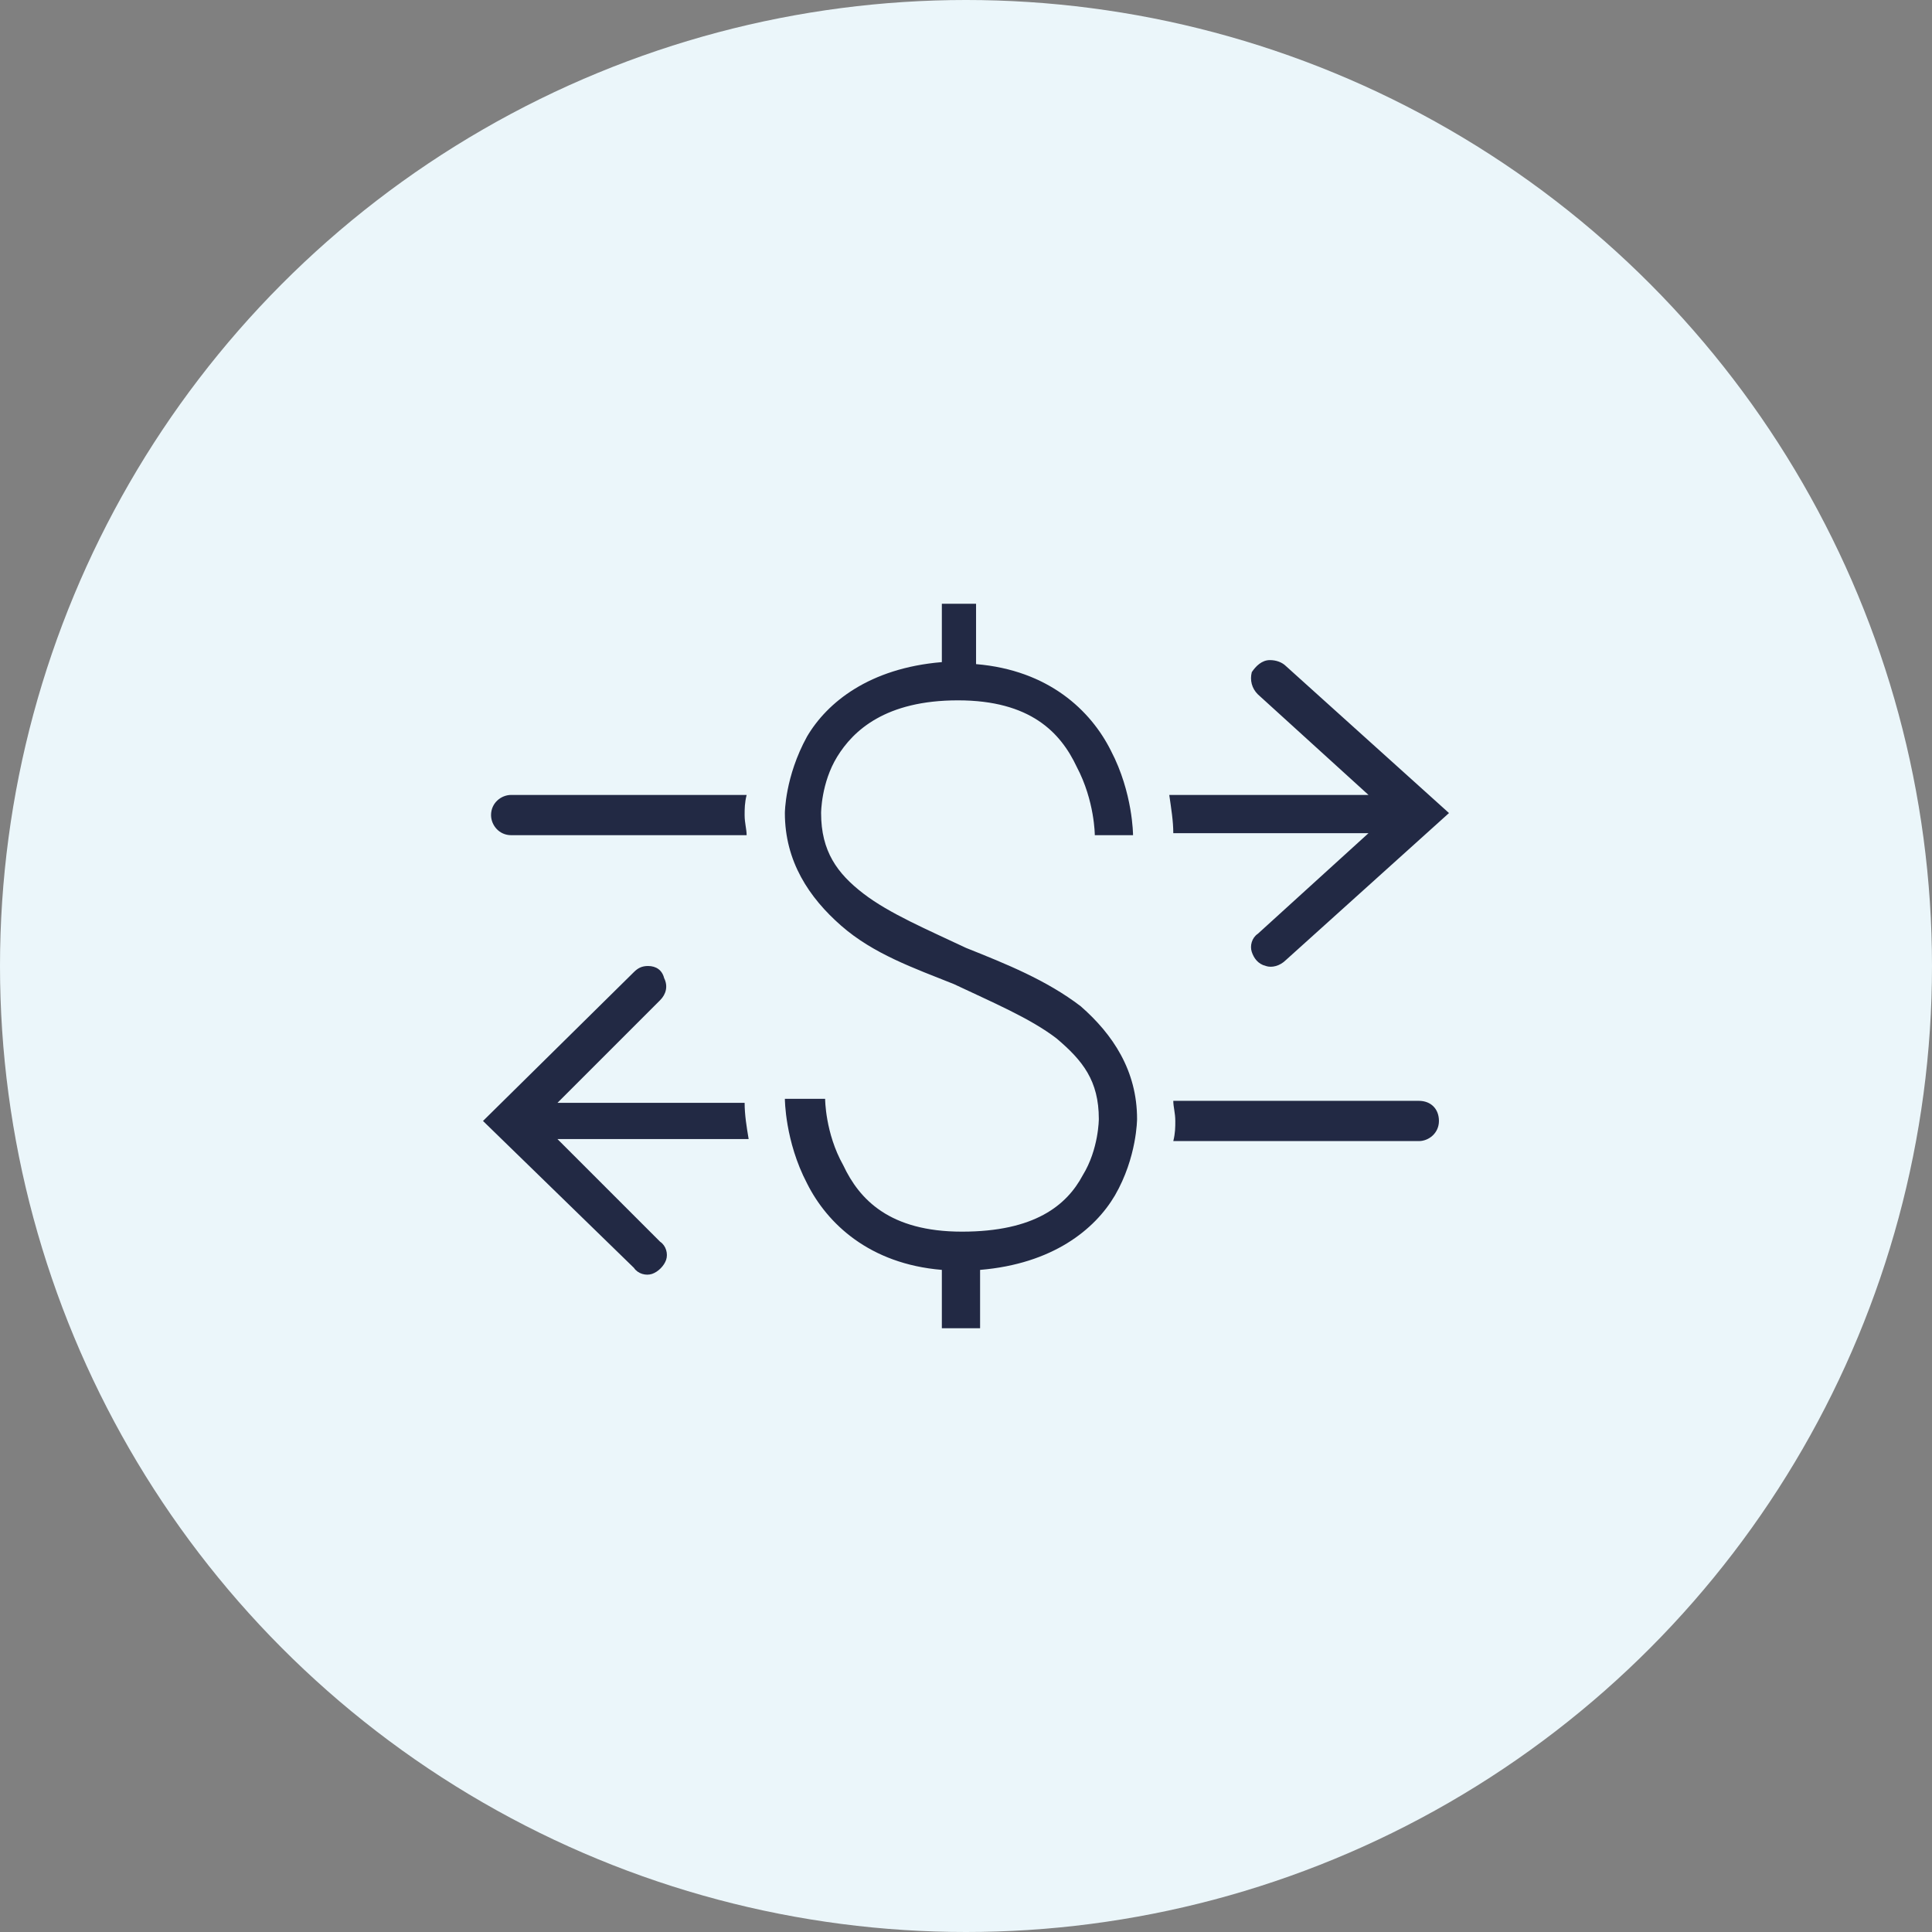
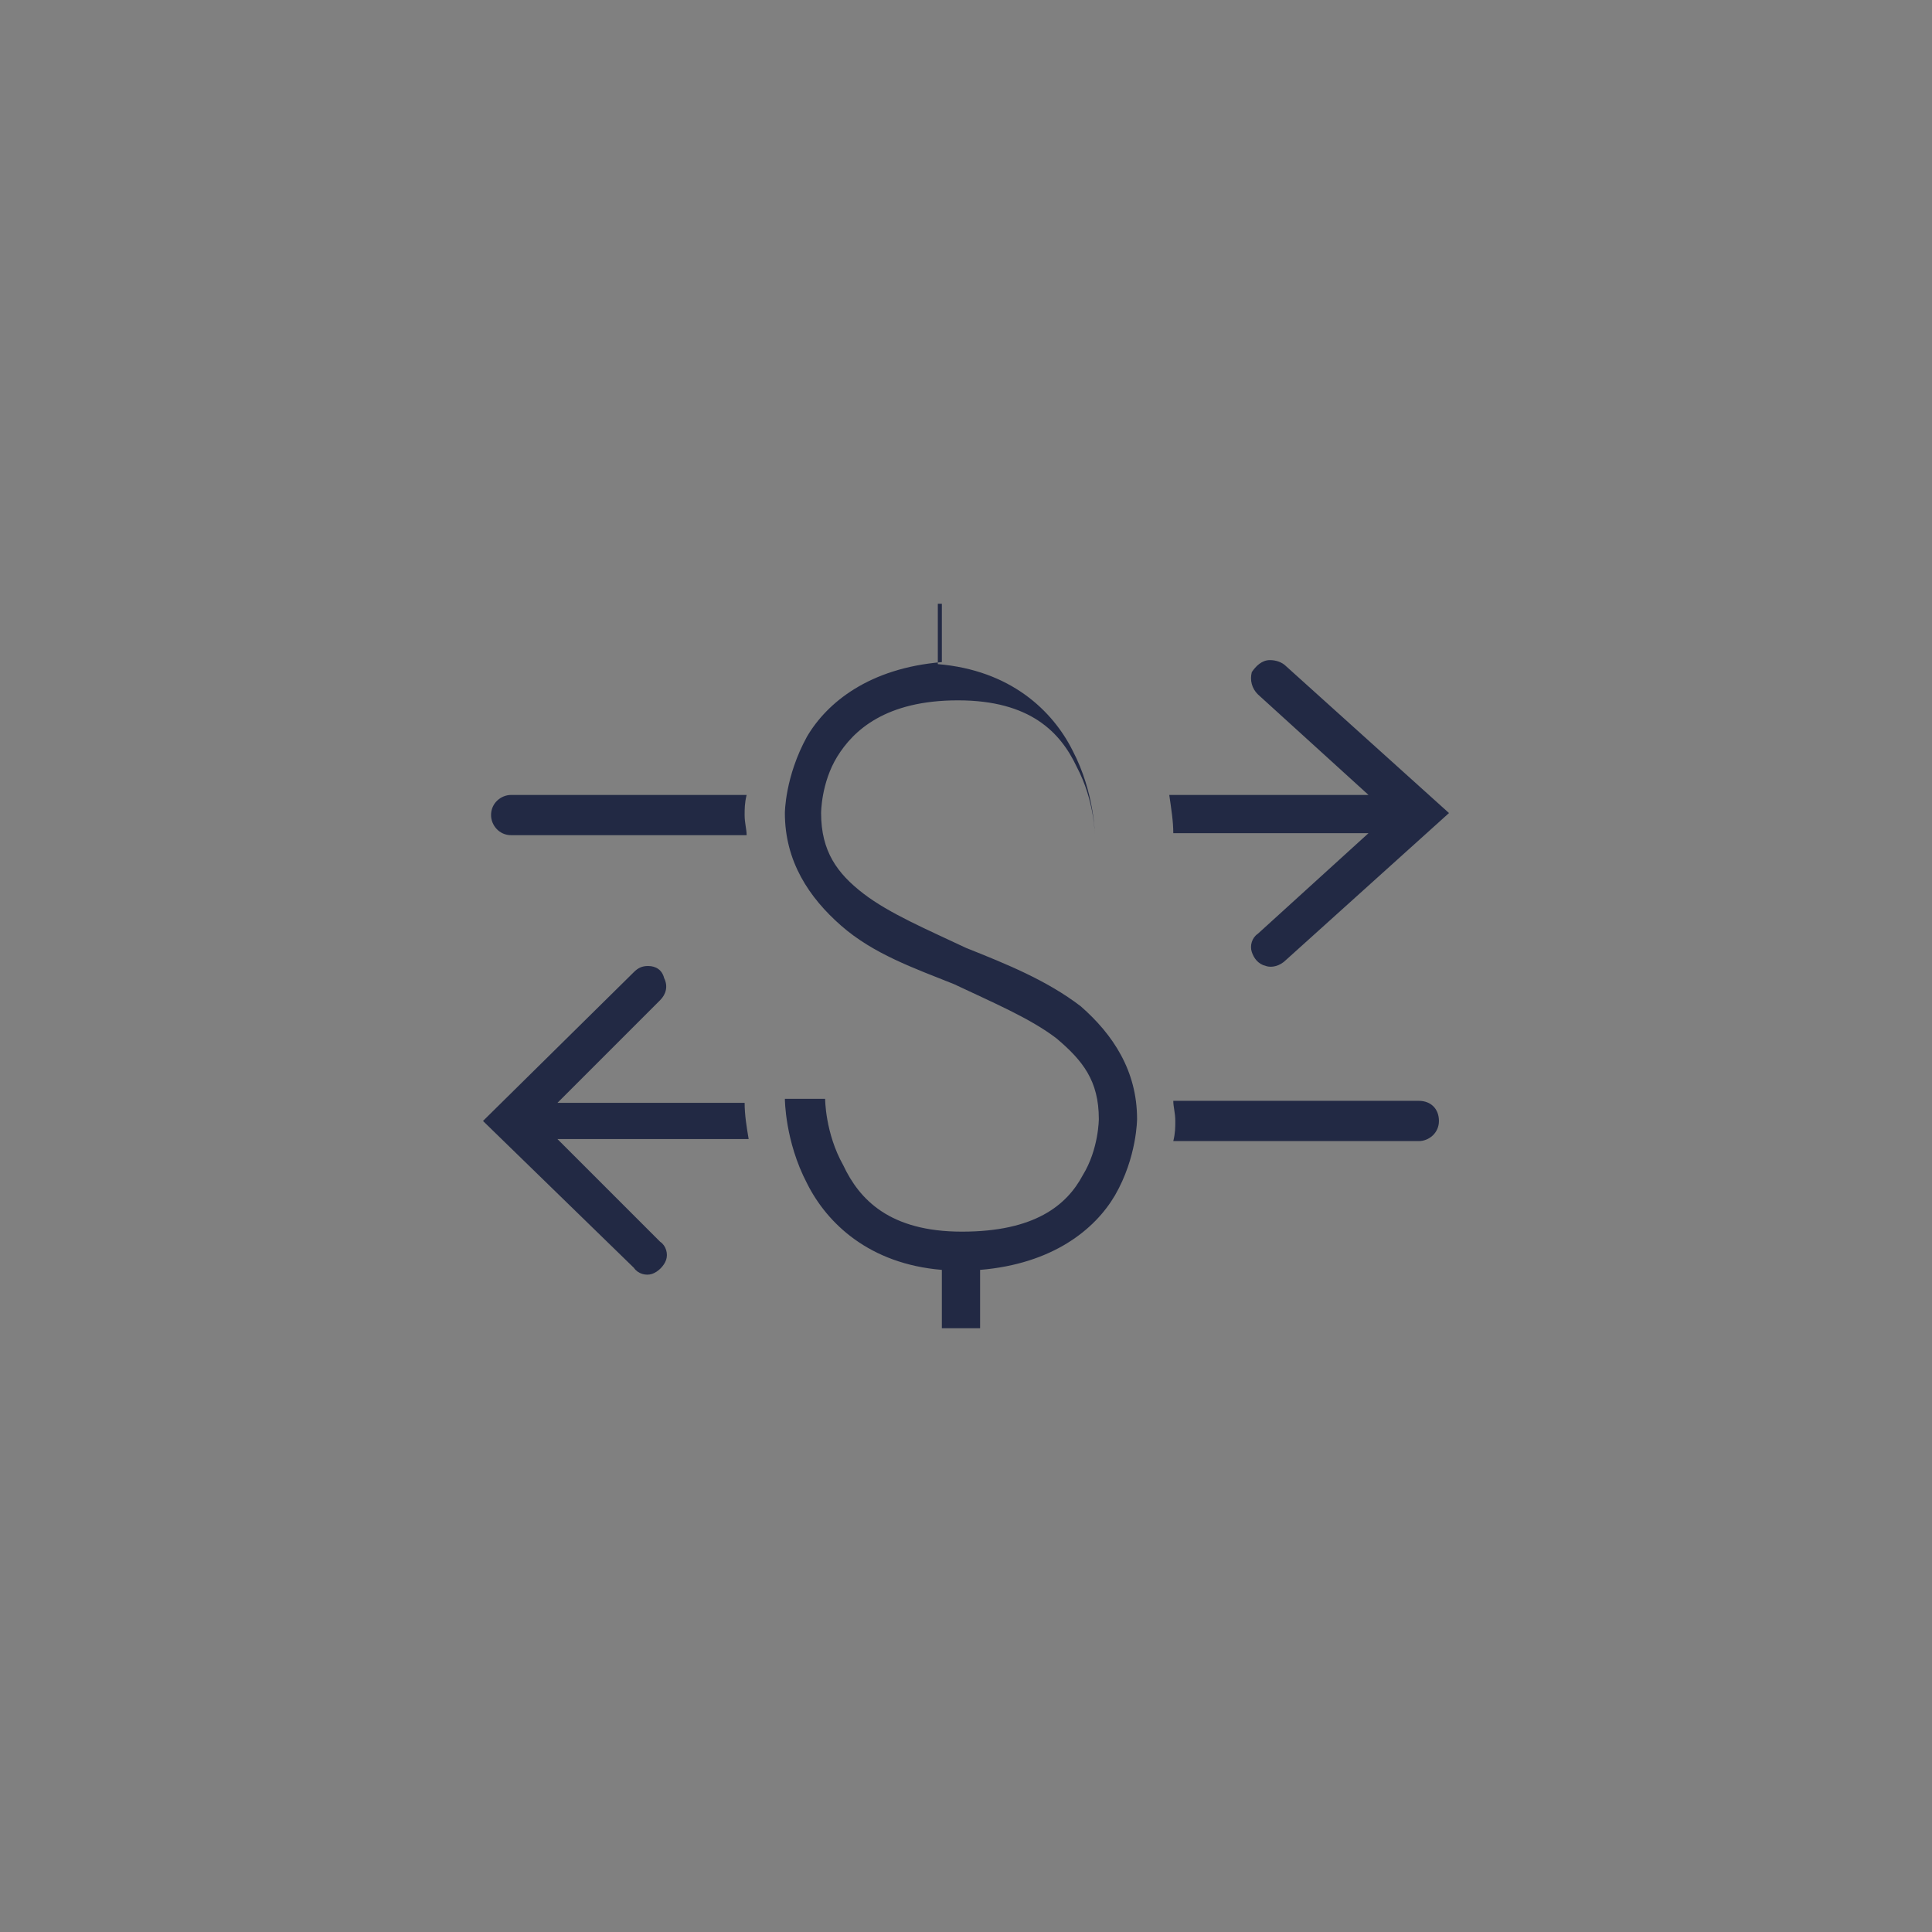
<svg xmlns="http://www.w3.org/2000/svg" version="1.1" id="Layer_1" x="0px" y="0px" viewBox="0 0 96 96" style="enable-background:new 0 0 96 96;" xml:space="preserve">
  <rect x="0" y="0" width="96" height="96" fill="#808080" stroke="none" />
  <style type="text/css">
	.st0{fill-rule:evenodd;clip-rule:evenodd;fill:#EBF6FA;}
	.st1{fill-rule:evenodd;clip-rule:evenodd;fill:#222944;}
</style>
  <g>
-     <circle id="Oval" class="st0" cx="48" cy="48" r="48" />
-   </g>
+     </g>
  <g transform="translate(26, 26)">
-     <path id="Icon" class="st1" d="M20.8,4v2.9c-3.6,0.3-5.7,2-6.7,3.7c-1.1,2-1.1,3.8-1.1,3.8c0,2.4,1.2,4.2,2.8,5.6   c1.6,1.4,3.6,2.1,5.6,2.9c1.9,0.9,3.8,1.7,5.1,2.7c1.3,1.1,2.1,2.1,2.1,4c0,0,0,1.5-0.8,2.8c-0.8,1.5-2.4,2.8-6,2.8   s-5.1-1.6-5.9-3.3C15,30.3,15,28.6,15,28.6h-2c0,0,0,2.1,1.1,4.2c1,2,3.1,4,6.7,4.3V40h1.9v-2.9c3.6-0.3,5.7-2,6.7-3.7   c1.1-1.9,1.1-3.8,1.1-3.8c0-2.4-1.2-4.2-2.8-5.6C26,22.7,24,21.9,22,21.1c-1.9-0.9-3.8-1.7-5.1-2.7c-1.3-1-2.1-2.1-2.1-4   c0,0,0-1.5,0.8-2.8s2.4-2.8,6-2.8s5.1,1.6,5.9,3.3c0.9,1.7,0.9,3.4,0.9,3.4h1.9c0,0,0-2.1-1.1-4.2c-1-2-3.1-4-6.7-4.3V4H20.8z    M37.1,6.8c-0.4,0-0.7,0.3-0.9,0.6c-0.1,0.4,0,0.8,0.3,1.1l5.5,5h-9.9c0.1,0.7,0.2,1.3,0.2,1.9H42l-5.5,5c-0.3,0.2-0.4,0.6-0.3,0.9   c0.1,0.3,0.3,0.6,0.7,0.7c0.3,0.1,0.7,0,1-0.3l8.1-7.3l-8.1-7.3C37.7,6.9,37.4,6.8,37.1,6.8z M-0.6,13.5c-0.5,0-1,0.4-1,1   c0,0.5,0.4,1,1,1h11.7c0-0.3-0.1-0.6-0.1-1c0-0.3,0-0.6,0.1-1H-0.6z M6.2,22c-0.3,0-0.5,0.1-0.7,0.3L-2,29.7L5.5,37   c0.2,0.3,0.6,0.4,0.9,0.3c0.3-0.1,0.6-0.4,0.7-0.7c0.1-0.3,0-0.7-0.3-0.9l-5.1-5.1h9.5C11.1,30,11,29.4,11,28.8H1.7l5.1-5.1   C7.1,23.4,7.2,23,7,22.6C6.9,22.2,6.6,22,6.2,22z M32.3,28.7c0,0.3,0.1,0.6,0.1,1c0,0.3,0,0.6-0.1,1h12.2c0.5,0,1-0.4,1-1   c0-0.6-0.4-1-1-1H32.3L32.3,28.7z" />
+     <path id="Icon" class="st1" d="M20.8,4v2.9c-3.6,0.3-5.7,2-6.7,3.7c-1.1,2-1.1,3.8-1.1,3.8c0,2.4,1.2,4.2,2.8,5.6   c1.6,1.4,3.6,2.1,5.6,2.9c1.9,0.9,3.8,1.7,5.1,2.7c1.3,1.1,2.1,2.1,2.1,4c0,0,0,1.5-0.8,2.8c-0.8,1.5-2.4,2.8-6,2.8   s-5.1-1.6-5.9-3.3C15,30.3,15,28.6,15,28.6h-2c0,0,0,2.1,1.1,4.2c1,2,3.1,4,6.7,4.3V40h1.9v-2.9c3.6-0.3,5.7-2,6.7-3.7   c1.1-1.9,1.1-3.8,1.1-3.8c0-2.4-1.2-4.2-2.8-5.6C26,22.7,24,21.9,22,21.1c-1.9-0.9-3.8-1.7-5.1-2.7c-1.3-1-2.1-2.1-2.1-4   c0,0,0-1.5,0.8-2.8s2.4-2.8,6-2.8s5.1,1.6,5.9,3.3c0.9,1.7,0.9,3.4,0.9,3.4c0,0,0-2.1-1.1-4.2c-1-2-3.1-4-6.7-4.3V4H20.8z    M37.1,6.8c-0.4,0-0.7,0.3-0.9,0.6c-0.1,0.4,0,0.8,0.3,1.1l5.5,5h-9.9c0.1,0.7,0.2,1.3,0.2,1.9H42l-5.5,5c-0.3,0.2-0.4,0.6-0.3,0.9   c0.1,0.3,0.3,0.6,0.7,0.7c0.3,0.1,0.7,0,1-0.3l8.1-7.3l-8.1-7.3C37.7,6.9,37.4,6.8,37.1,6.8z M-0.6,13.5c-0.5,0-1,0.4-1,1   c0,0.5,0.4,1,1,1h11.7c0-0.3-0.1-0.6-0.1-1c0-0.3,0-0.6,0.1-1H-0.6z M6.2,22c-0.3,0-0.5,0.1-0.7,0.3L-2,29.7L5.5,37   c0.2,0.3,0.6,0.4,0.9,0.3c0.3-0.1,0.6-0.4,0.7-0.7c0.1-0.3,0-0.7-0.3-0.9l-5.1-5.1h9.5C11.1,30,11,29.4,11,28.8H1.7l5.1-5.1   C7.1,23.4,7.2,23,7,22.6C6.9,22.2,6.6,22,6.2,22z M32.3,28.7c0,0.3,0.1,0.6,0.1,1c0,0.3,0,0.6-0.1,1h12.2c0.5,0,1-0.4,1-1   c0-0.6-0.4-1-1-1H32.3L32.3,28.7z" />
  </g>
</svg>